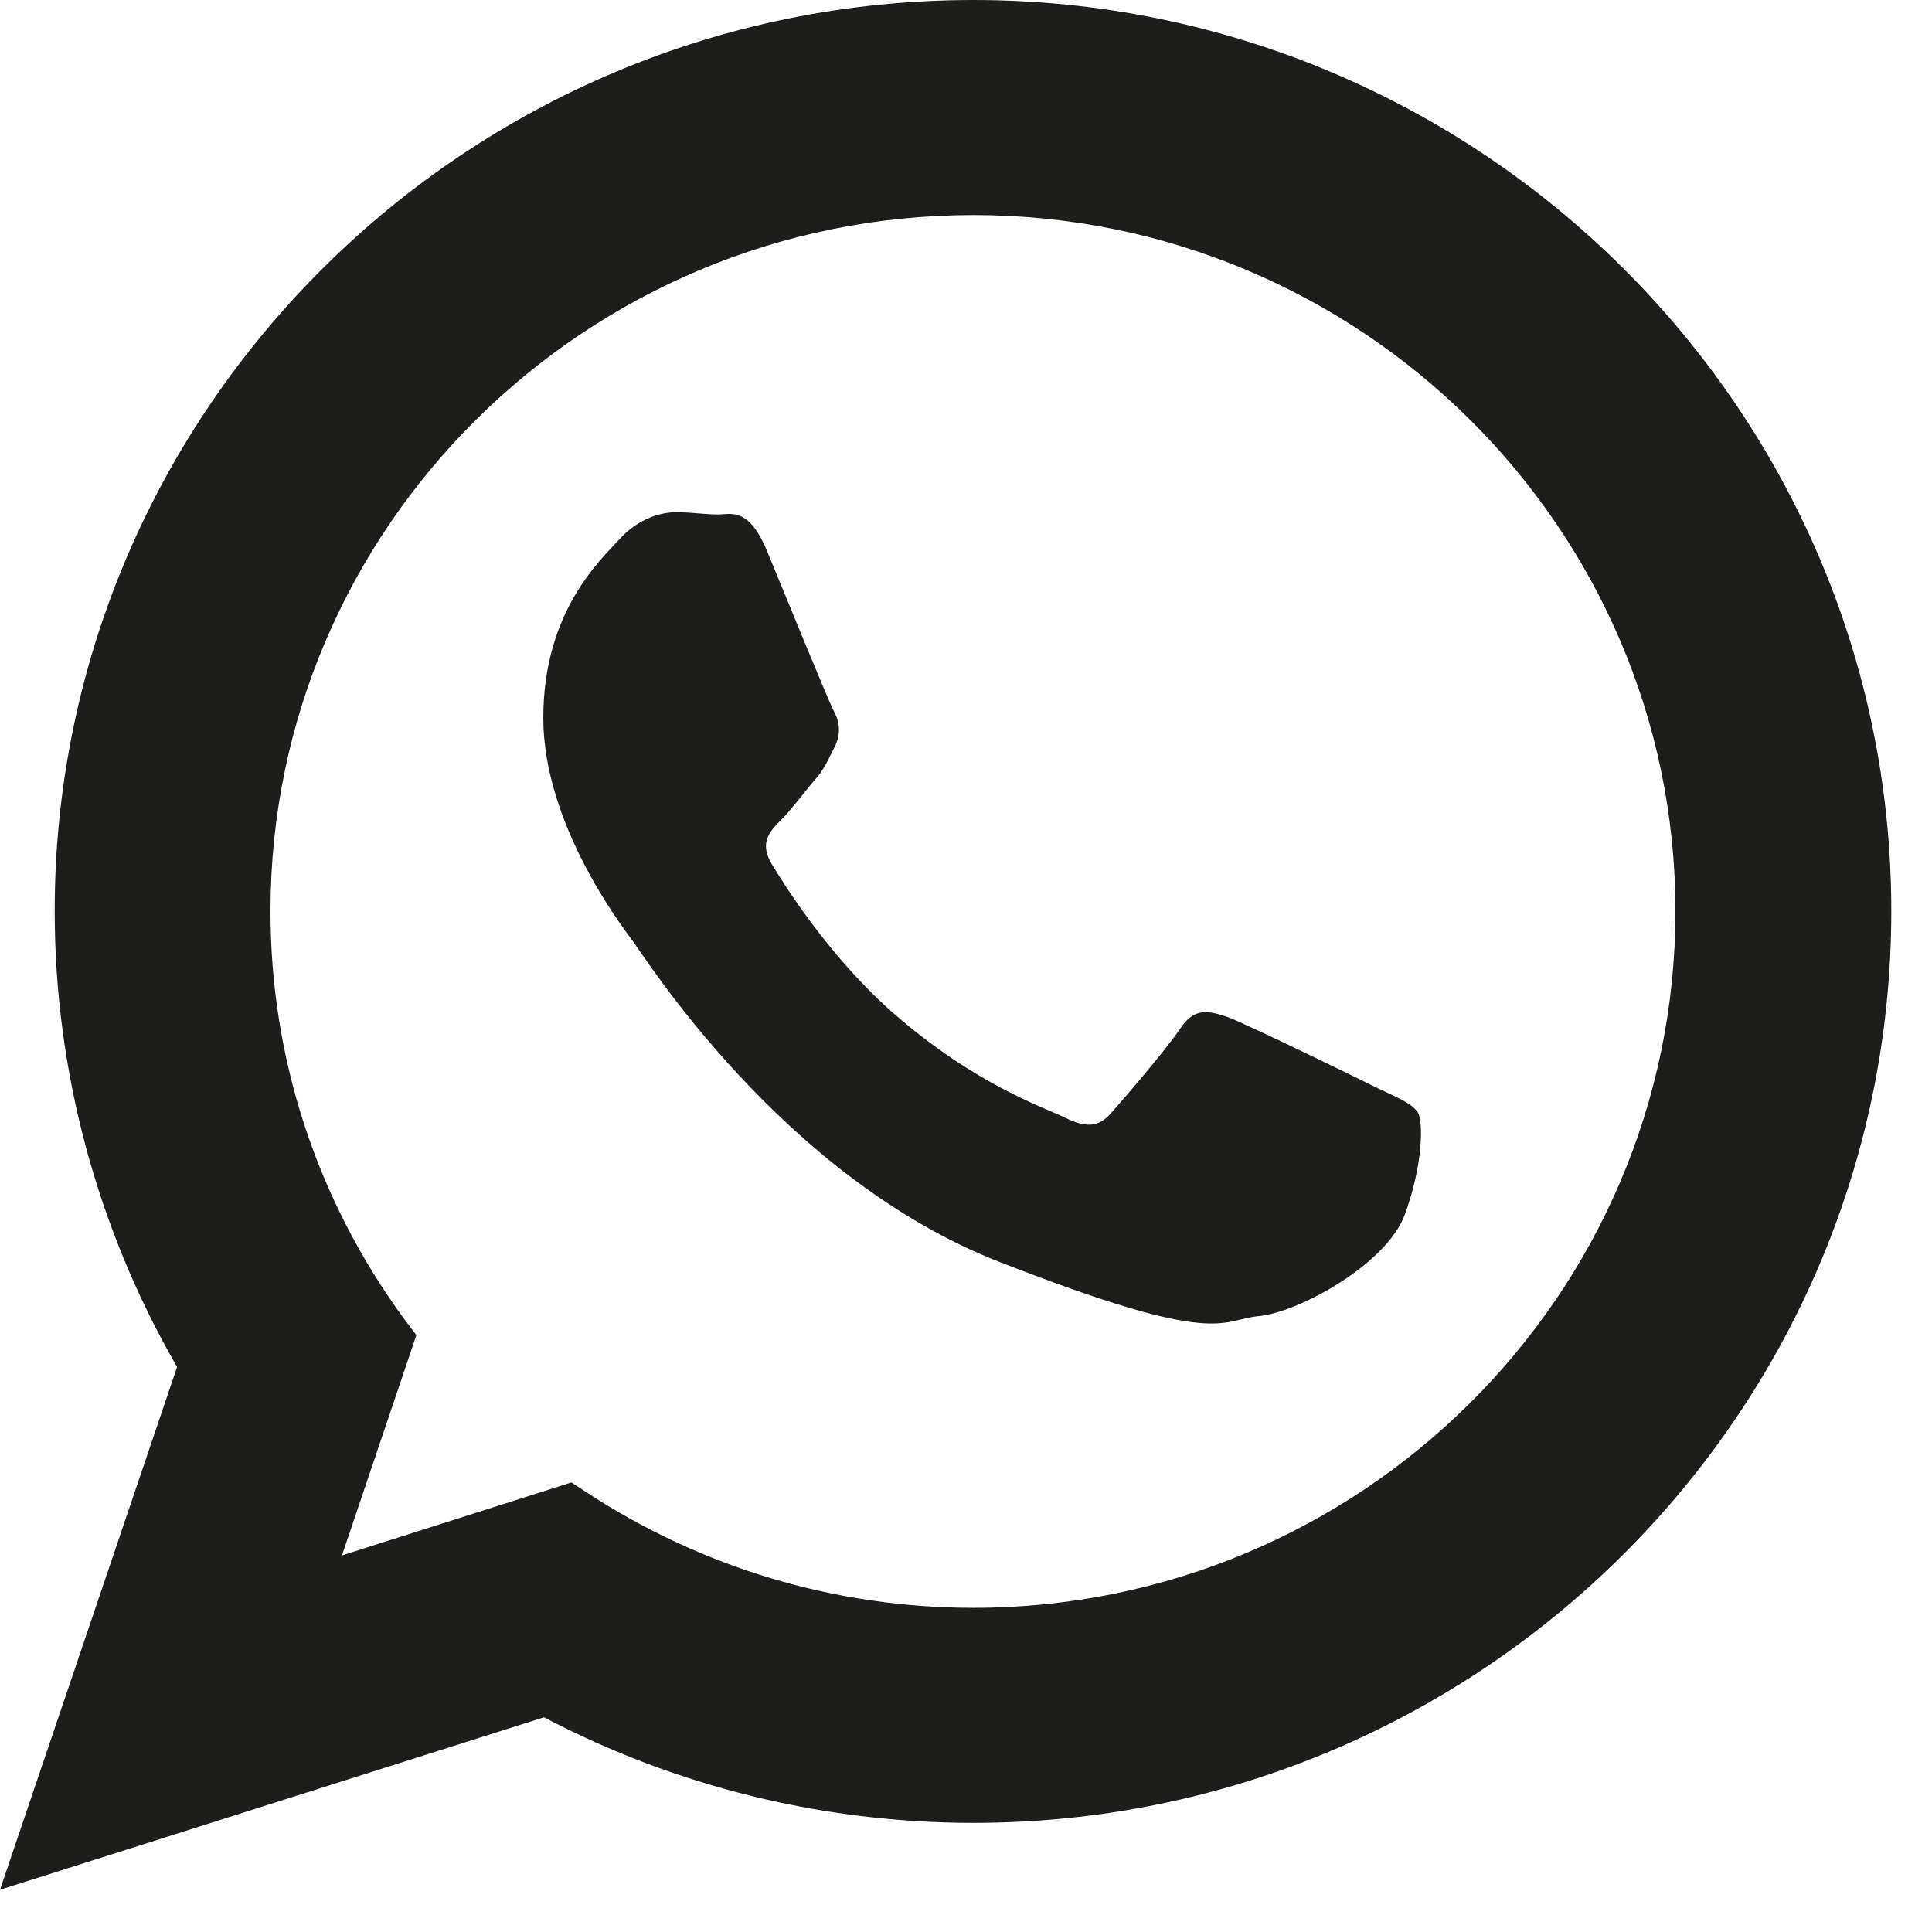
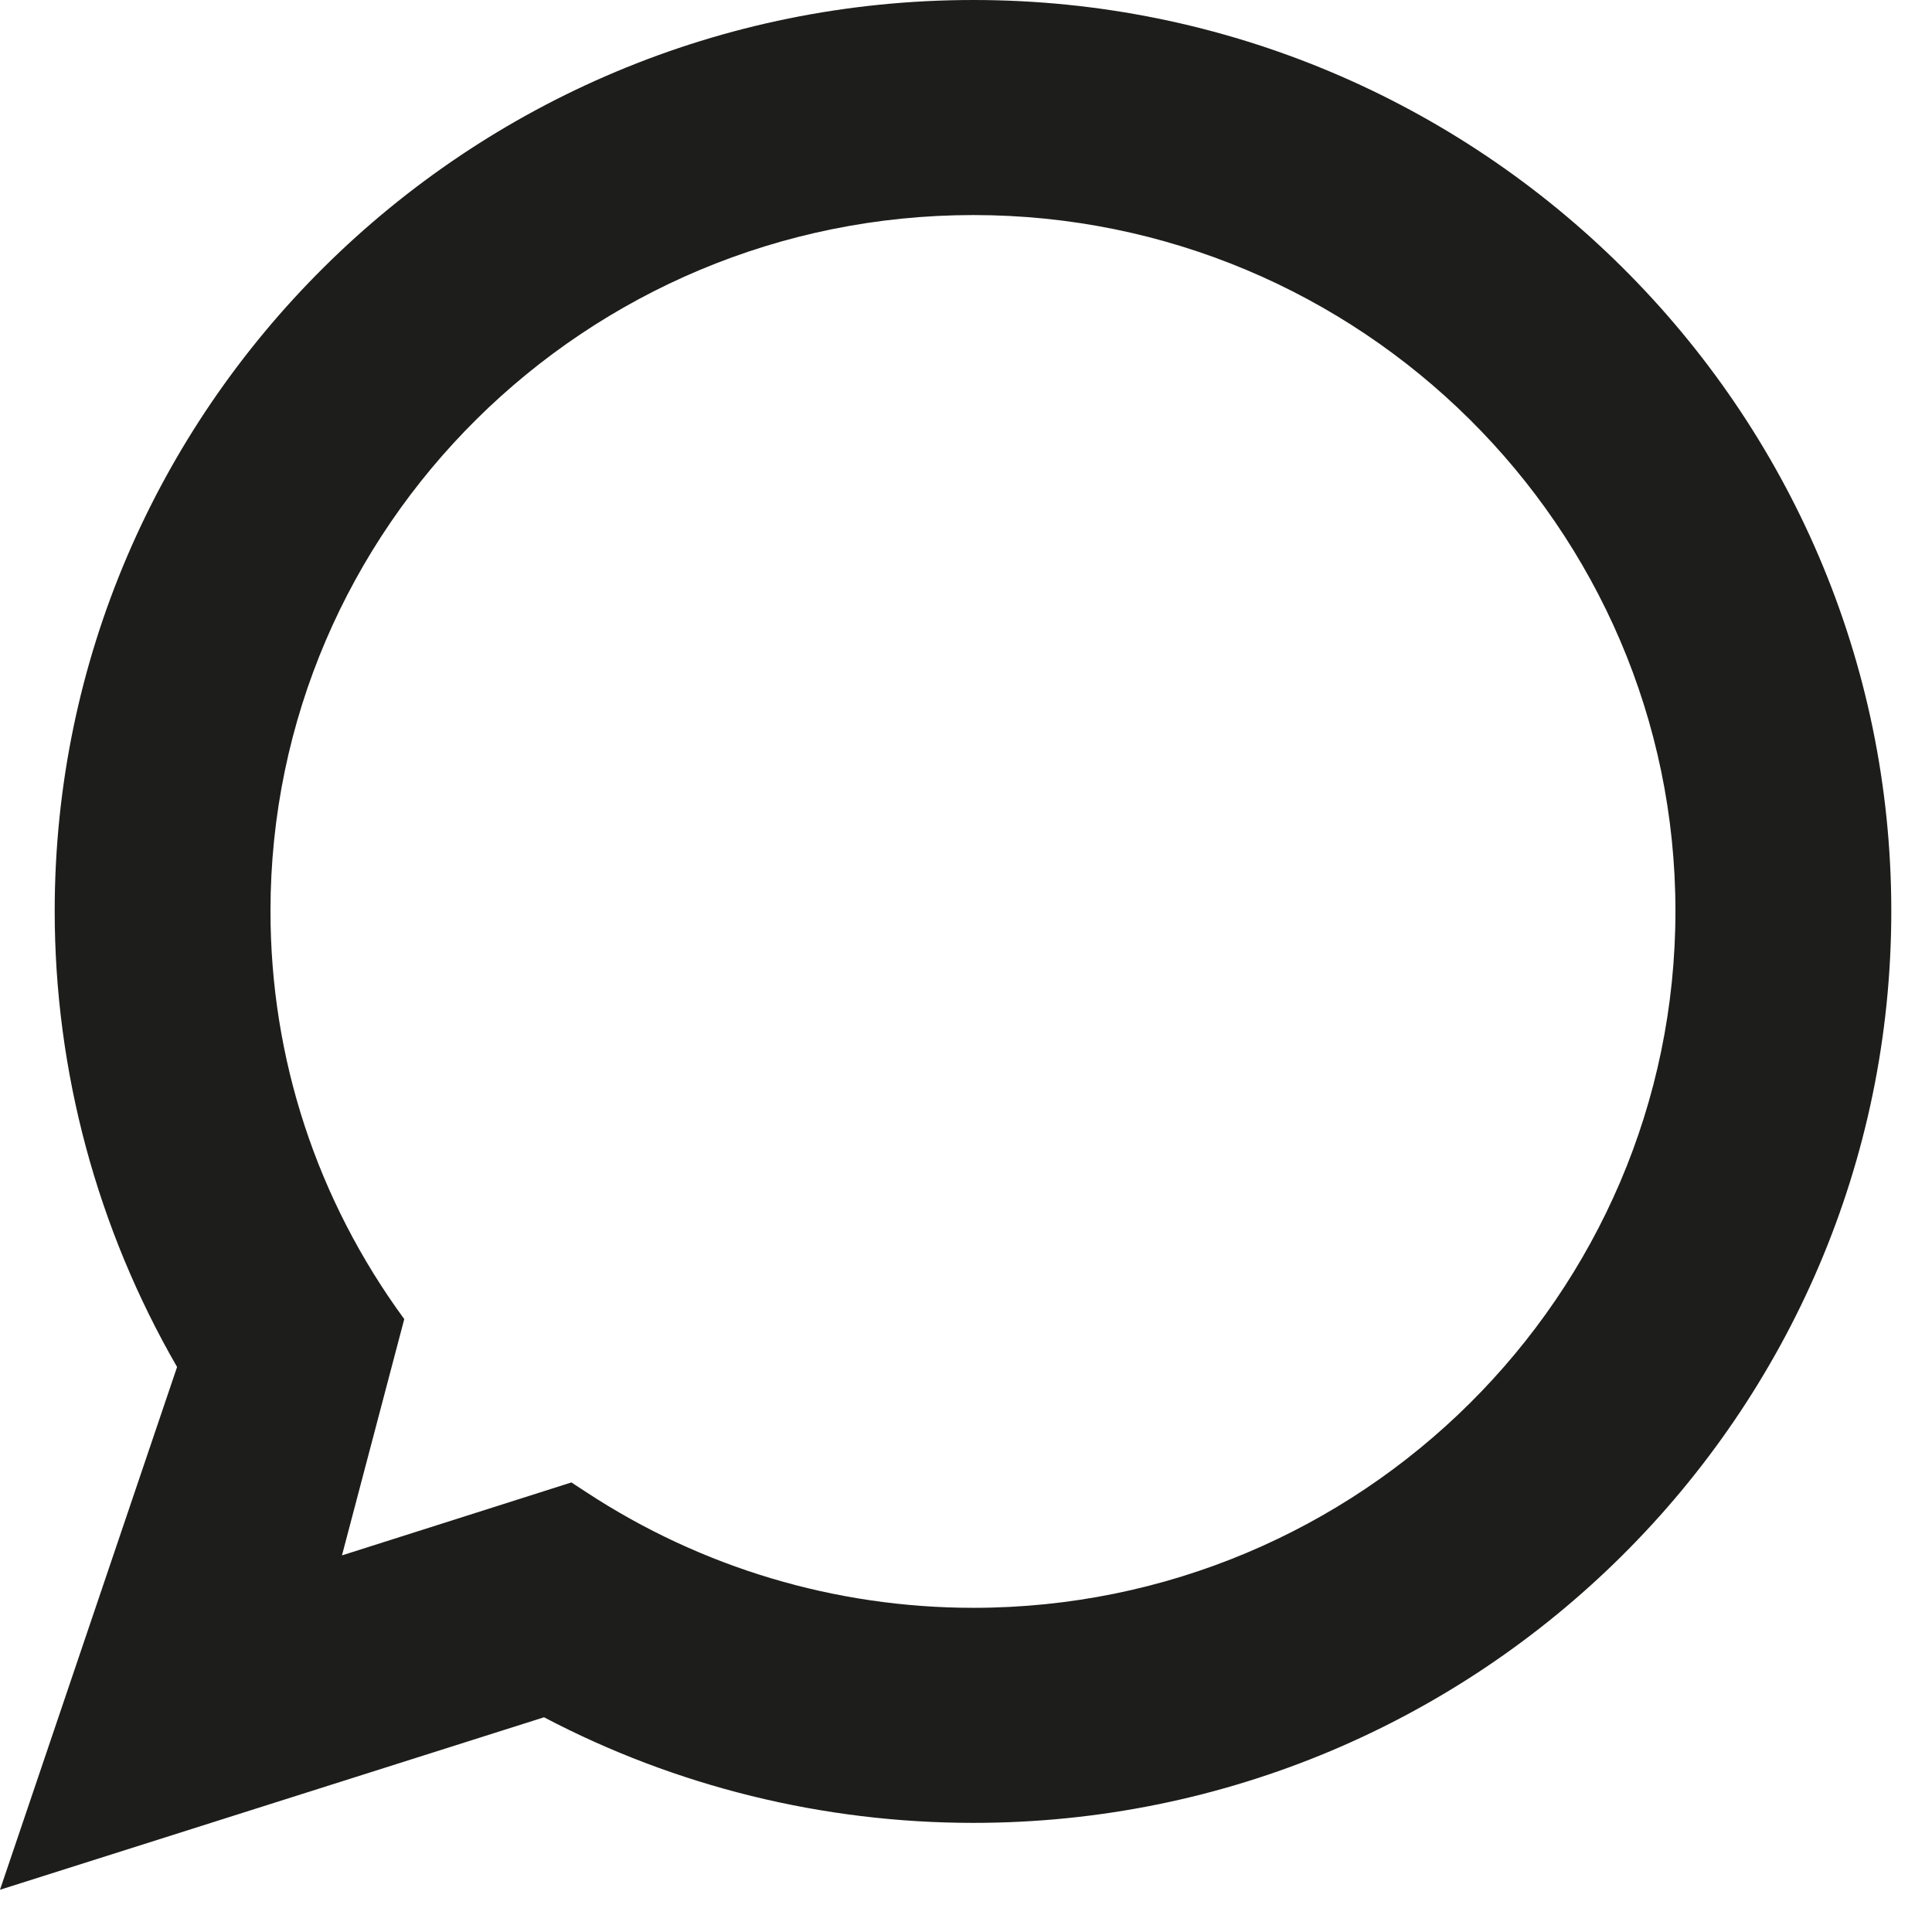
<svg xmlns="http://www.w3.org/2000/svg" width="29" height="29" viewBox="0 0 29 29" fill="none">
-   <path d="M14.611 0C7.003 0 0.821 6.136 0.821 13.675C0.821 16.082 1.46 18.443 2.658 20.519L0 28.366L8.166 25.777C10.14 26.815 12.352 27.362 14.611 27.362C22.207 27.362 28.389 21.226 28.389 13.675C28.389 6.136 22.207 0 14.611 0ZM14.611 24.134C12.535 24.134 10.527 23.53 8.805 22.401L8.577 22.252L5.133 23.347L6.25 20.04L6.068 19.8C4.756 18.009 4.06 15.888 4.06 13.675C4.06 7.916 8.794 3.228 14.611 3.228C20.416 3.228 25.149 7.916 25.149 13.675C25.149 19.447 20.416 24.134 14.611 24.134Z" fill="#1D1D1B" />
-   <path d="M20.655 16.322C20.336 16.162 18.739 15.386 18.443 15.272C18.146 15.17 17.929 15.113 17.713 15.443C17.496 15.763 16.88 16.481 16.686 16.698C16.504 16.915 16.31 16.938 15.991 16.778C15.66 16.618 14.622 16.276 13.379 15.181C12.421 14.326 11.77 13.276 11.576 12.957C11.394 12.637 11.565 12.466 11.725 12.307C11.873 12.159 12.044 11.93 12.204 11.736C12.375 11.554 12.421 11.417 12.534 11.2C12.637 10.984 12.592 10.801 12.5 10.642C12.421 10.482 11.77 8.896 11.508 8.258C11.234 7.608 10.972 7.722 10.778 7.722C10.584 7.722 10.367 7.688 10.151 7.688C9.945 7.688 9.592 7.767 9.295 8.098C8.999 8.417 8.155 9.193 8.155 10.778C8.155 12.352 9.318 13.881 9.478 14.098C9.649 14.314 11.725 17.667 15.01 18.945C18.306 20.234 18.306 19.812 18.899 19.755C19.492 19.698 20.815 18.979 21.089 18.226C21.363 17.474 21.363 16.835 21.283 16.698C21.191 16.561 20.986 16.481 20.655 16.322Z" fill="#1D1D1B" />
+   <path d="M14.611 0C7.003 0 0.821 6.136 0.821 13.675C0.821 16.082 1.46 18.443 2.658 20.519L0 28.366L8.166 25.777C10.14 26.815 12.352 27.362 14.611 27.362C22.207 27.362 28.389 21.226 28.389 13.675C28.389 6.136 22.207 0 14.611 0ZM14.611 24.134C12.535 24.134 10.527 23.53 8.805 22.401L8.577 22.252L5.133 23.347L6.068 19.8C4.756 18.009 4.06 15.888 4.06 13.675C4.06 7.916 8.794 3.228 14.611 3.228C20.416 3.228 25.149 7.916 25.149 13.675C25.149 19.447 20.416 24.134 14.611 24.134Z" fill="#1D1D1B" />
</svg>